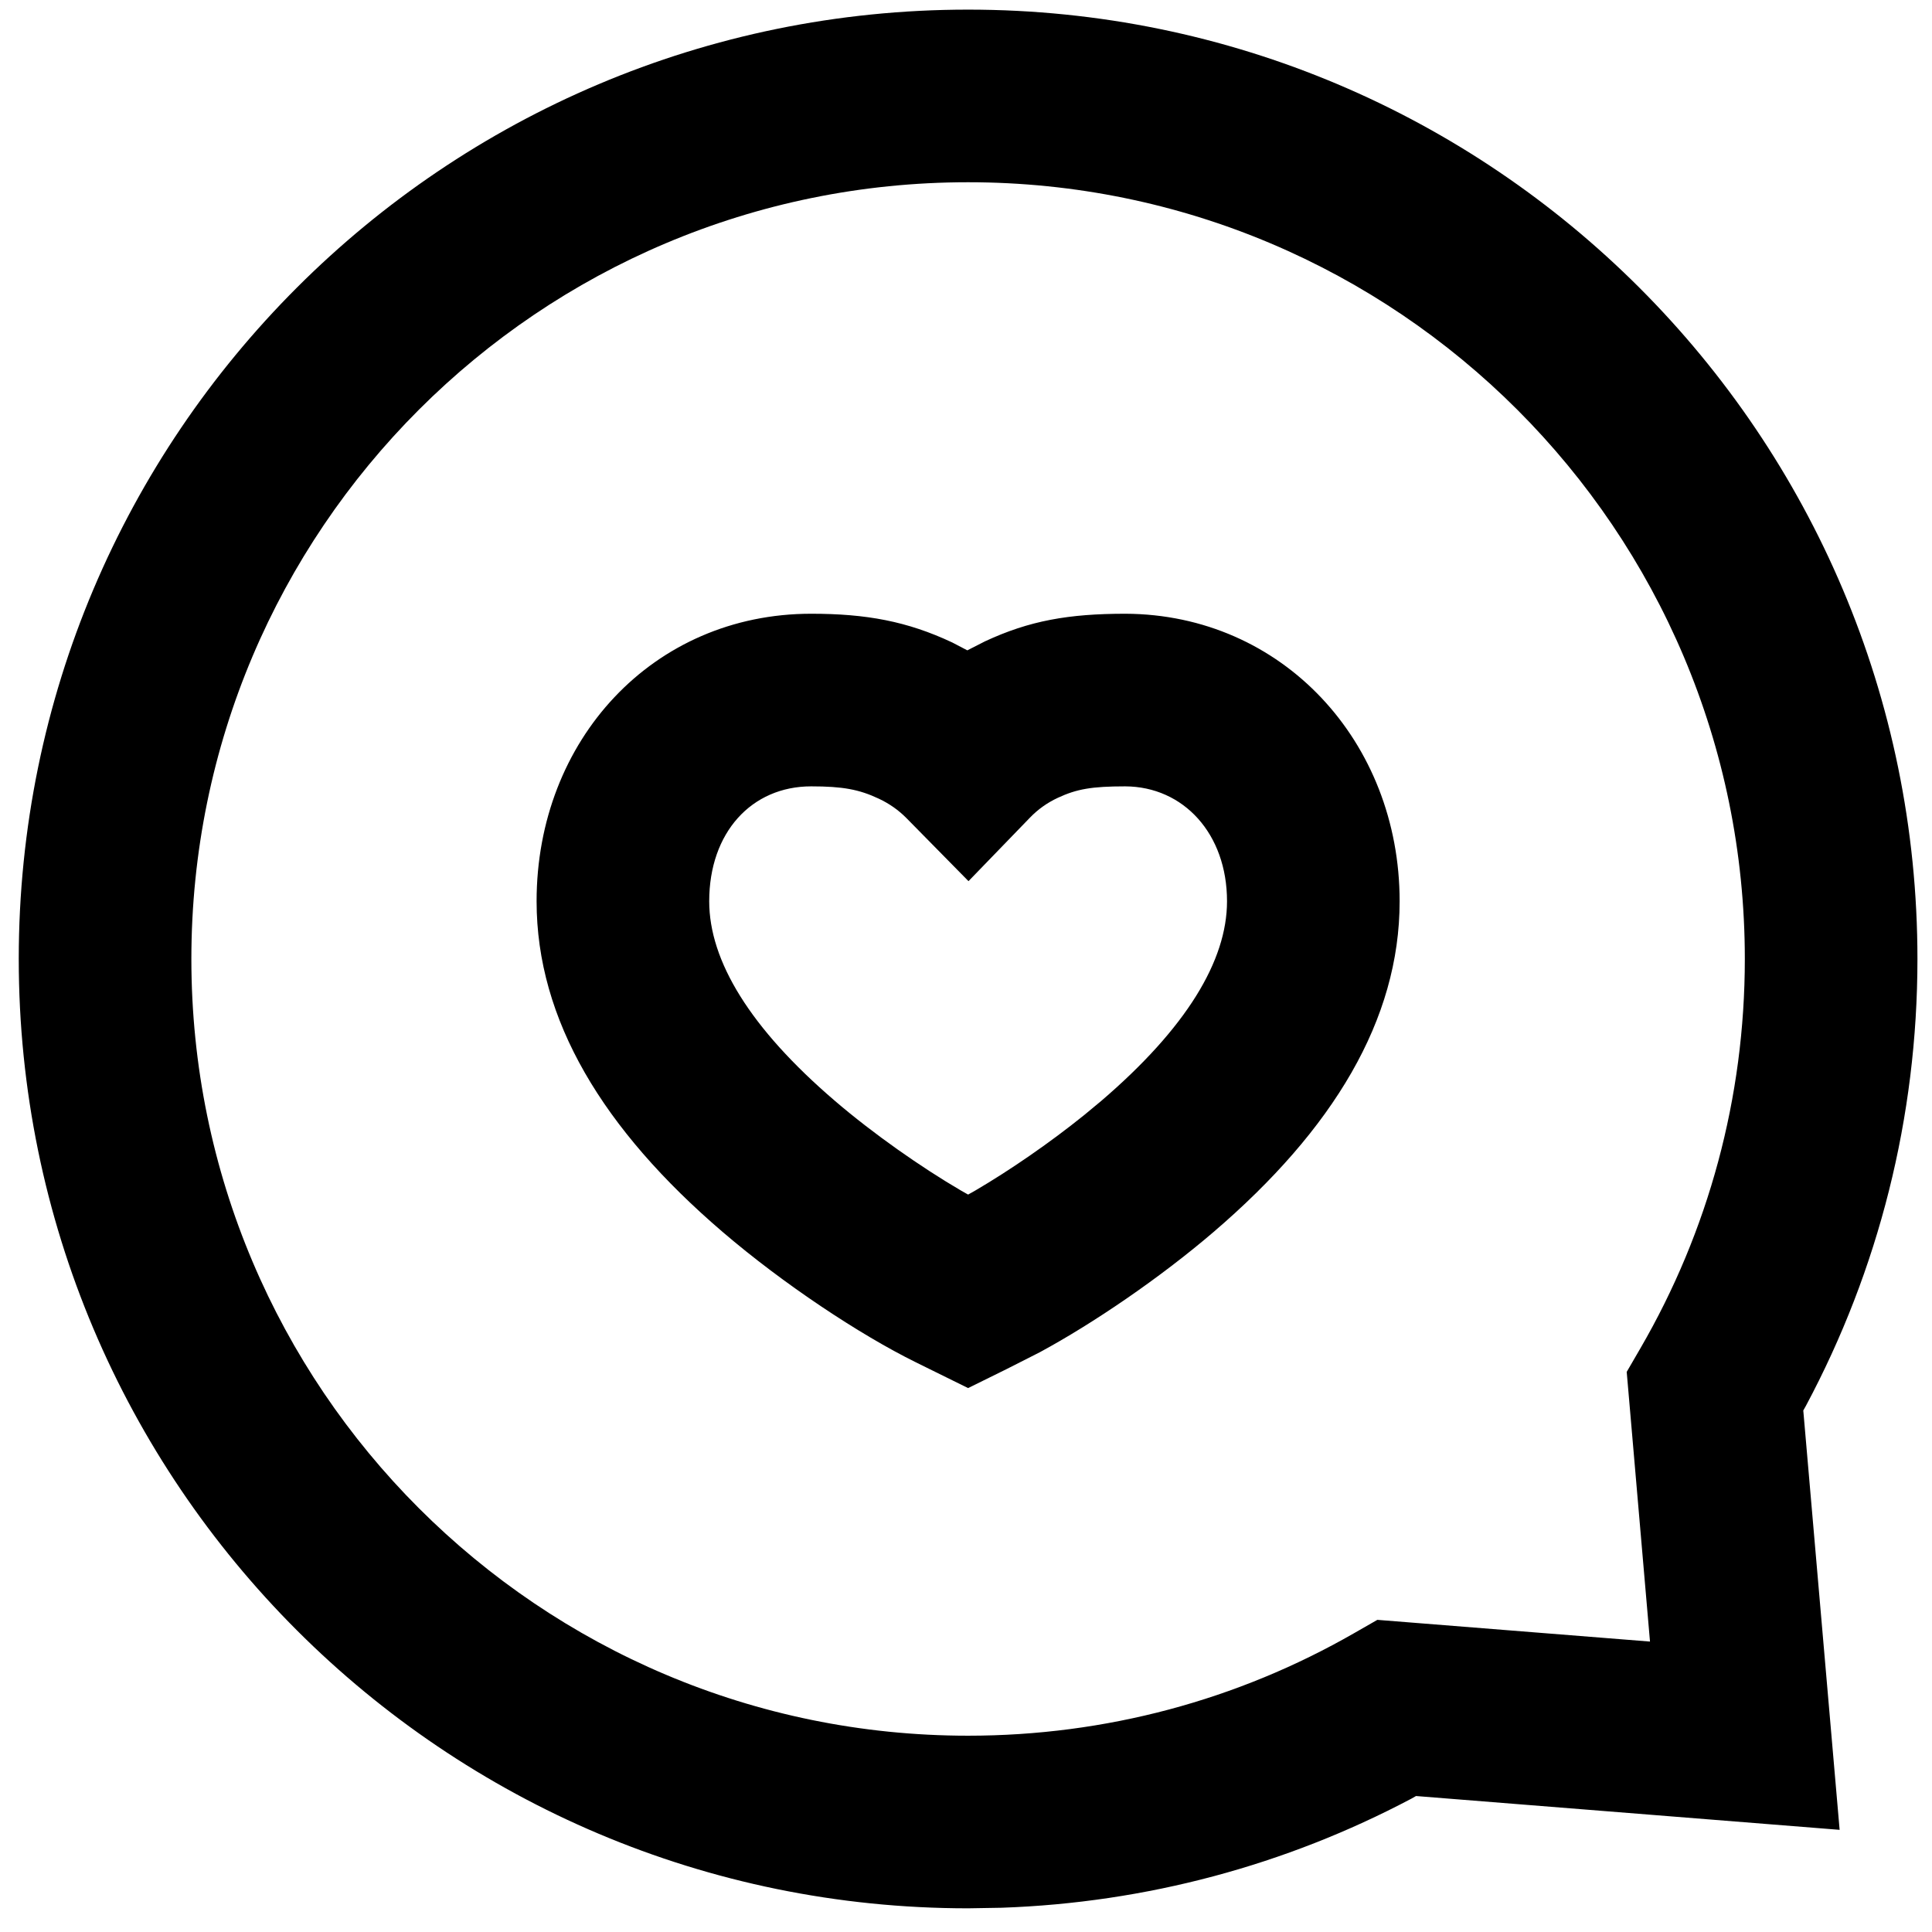
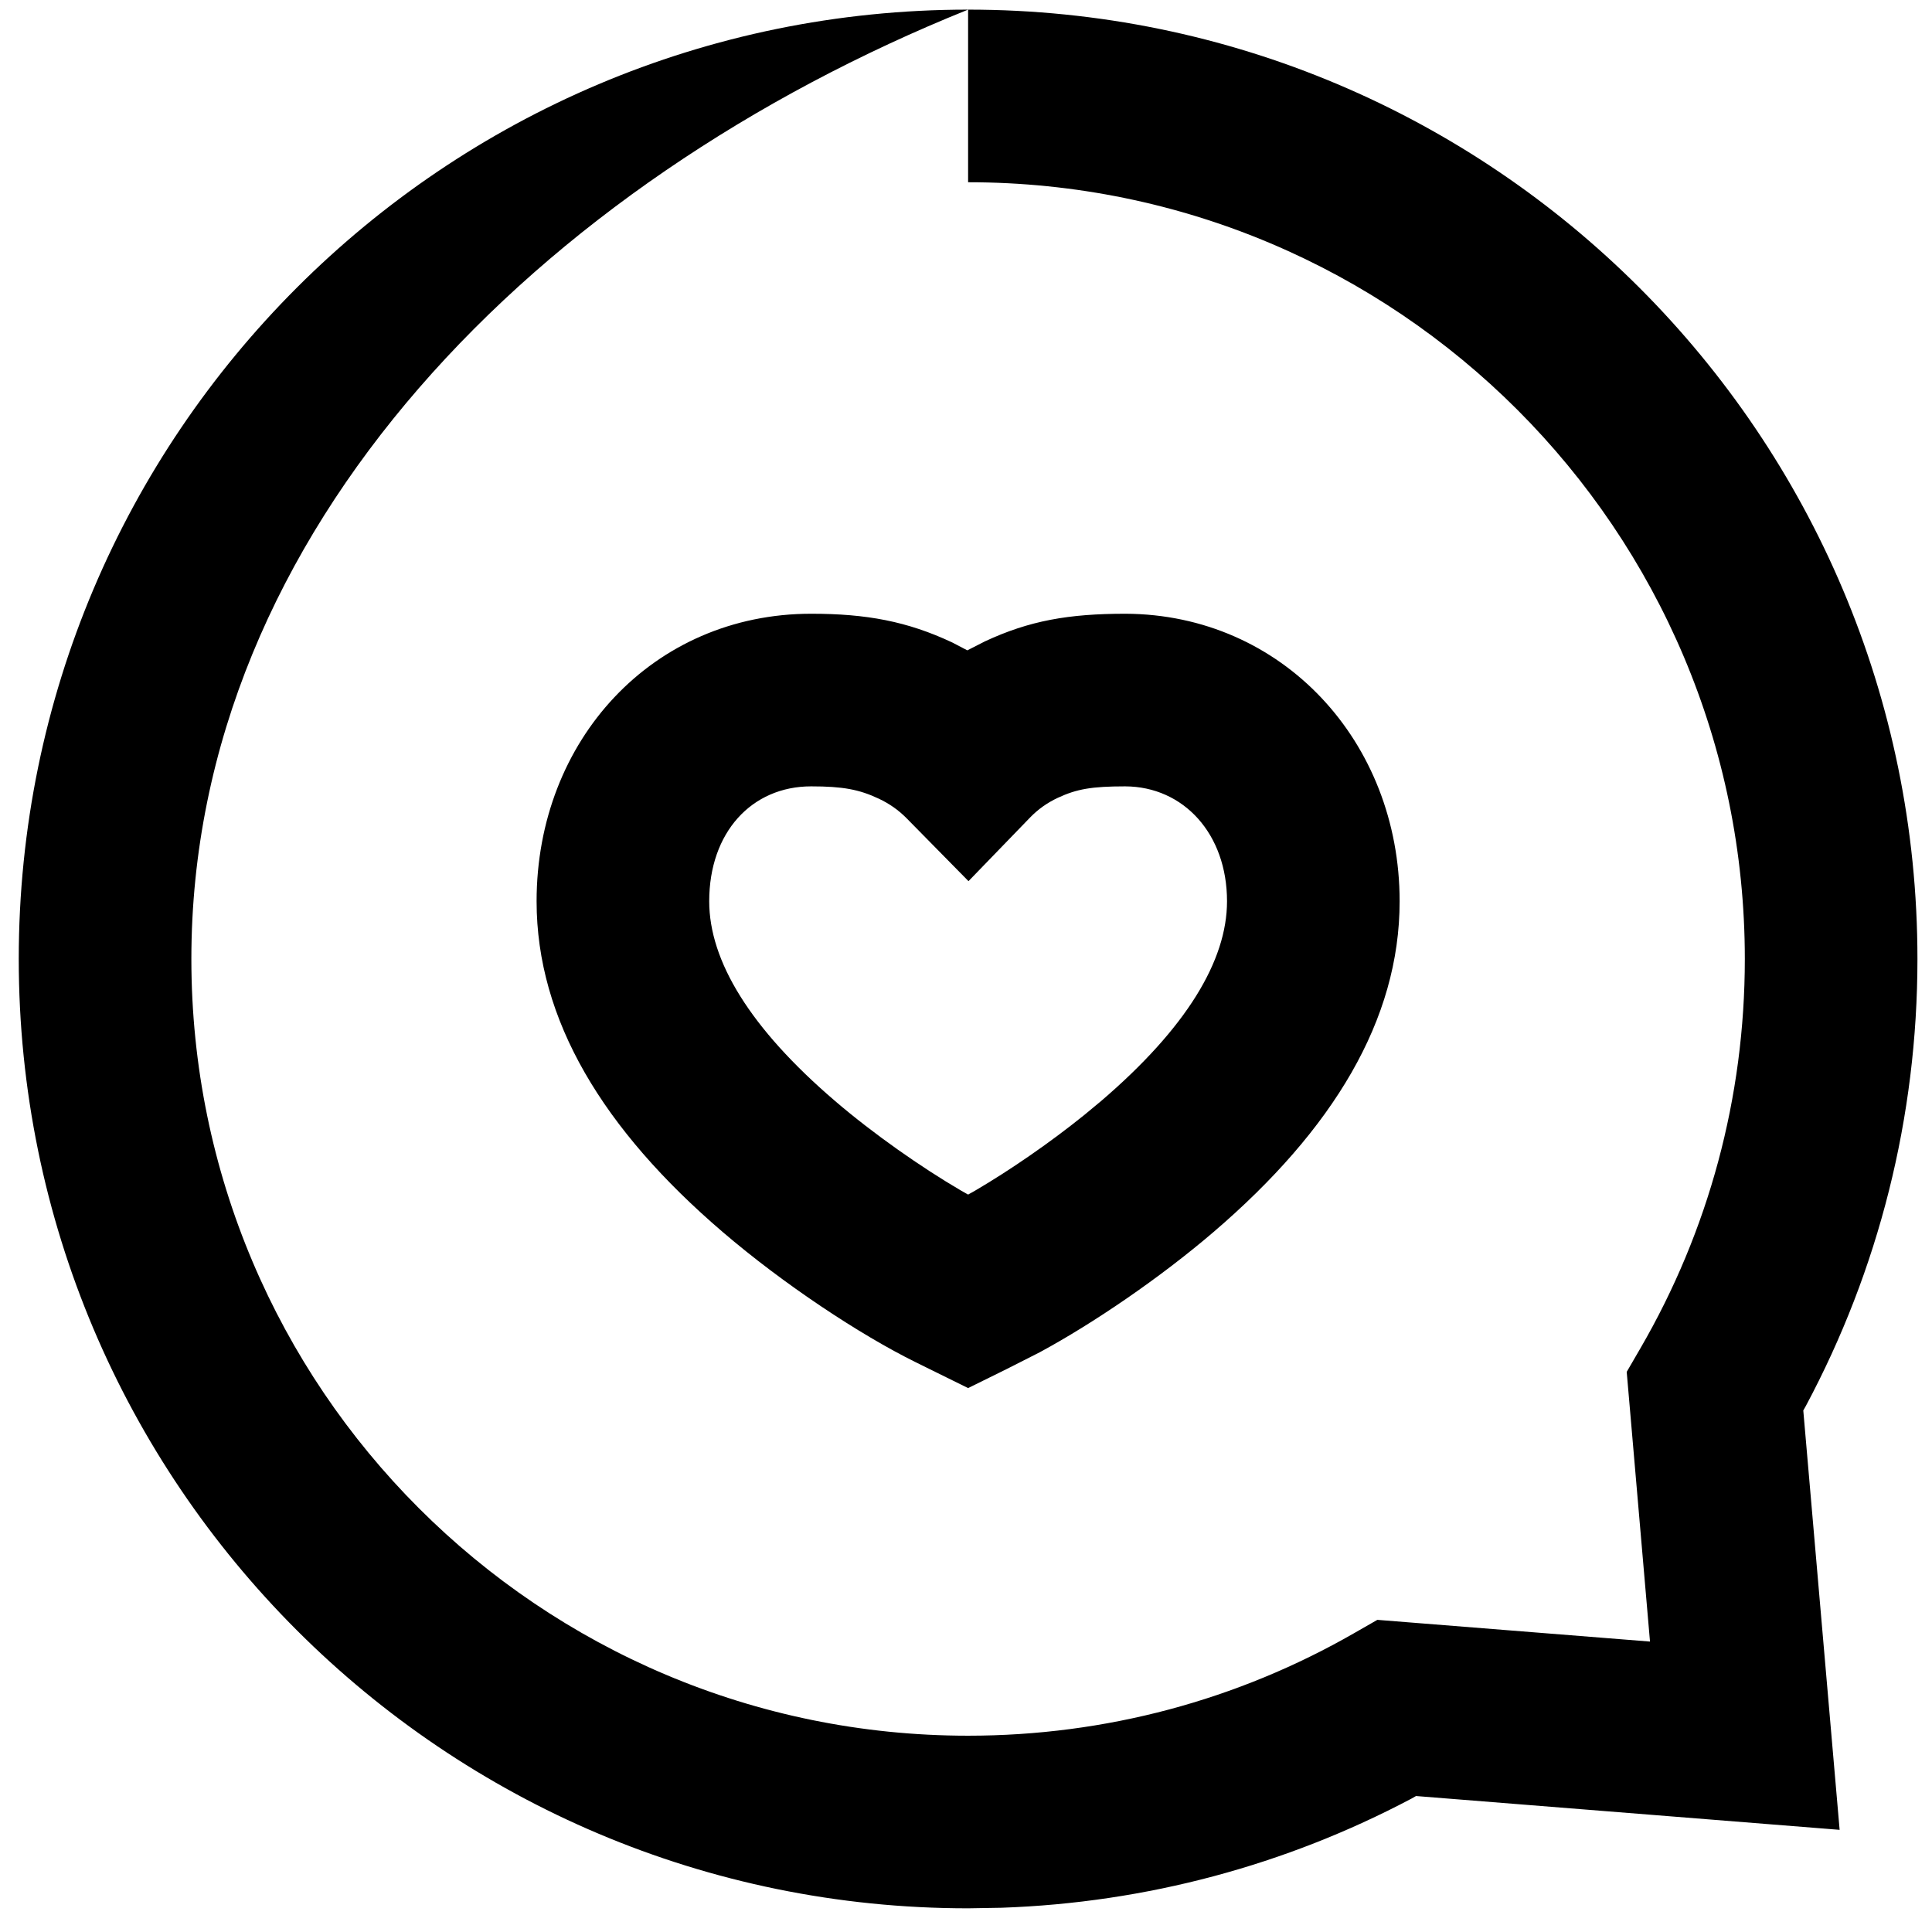
<svg xmlns="http://www.w3.org/2000/svg" width="58" height="58" viewBox="0 0 58 58" fill="none">
-   <path fill-rule="evenodd" clip-rule="evenodd" d="M29.063 0.289C44.803 0.289 57.563 13.049 57.563 28.789C57.563 33.536 56.399 38.118 54.212 42.209L54.011 42.565L54.136 42.345L55.227 54.933L42.51 53.918L42.369 53.998C38.597 55.993 34.412 57.121 30.068 57.272L29.063 57.289C13.323 57.289 0.563 44.529 0.563 28.789C0.563 13.049 13.323 0.289 29.063 0.289ZM29.063 5.471C16.185 5.471 5.745 15.911 5.745 28.789C5.745 41.667 16.185 52.107 29.063 52.107C33.19 52.107 37.155 51.036 40.653 49.028L41.349 48.629L49.534 49.281L48.835 41.185L49.246 40.477C51.29 36.956 52.381 32.955 52.381 28.789C52.381 15.911 41.941 5.471 29.063 5.471ZM33.788 18.425C38.499 18.444 42.018 22.262 42.018 27.057C42.018 30.617 40.022 33.91 36.431 36.986C34.818 38.367 32.822 39.727 31.214 40.596L30.209 41.106L29.063 41.671L27.496 40.898C25.81 40.067 23.51 38.54 21.696 36.986C18.105 33.91 16.109 30.617 16.109 27.057C16.109 22.219 19.602 18.425 24.352 18.425C26.005 18.425 27.236 18.651 28.59 19.289L29.04 19.524L29.567 19.255C30.901 18.633 32.079 18.425 33.788 18.425ZM33.778 23.607C32.776 23.607 32.323 23.687 31.756 23.951C31.439 24.099 31.164 24.294 30.921 24.545L29.075 26.453L27.213 24.561C26.975 24.32 26.701 24.127 26.382 23.977C25.791 23.698 25.296 23.607 24.352 23.607C22.564 23.607 21.291 24.99 21.291 27.057C21.291 28.844 22.515 30.865 25.067 33.051C26.225 34.043 27.655 35.042 28.842 35.737L29.063 35.862L29.285 35.737C30.302 35.141 31.498 34.322 32.548 33.475L33.059 33.051C35.611 30.865 36.836 28.844 36.836 27.057C36.836 25.03 35.531 23.614 33.778 23.607Z" fill="black" />
+   <path fill-rule="evenodd" clip-rule="evenodd" d="M29.063 0.289C44.803 0.289 57.563 13.049 57.563 28.789C57.563 33.536 56.399 38.118 54.212 42.209L54.011 42.565L54.136 42.345L55.227 54.933L42.51 53.918L42.369 53.998C38.597 55.993 34.412 57.121 30.068 57.272L29.063 57.289C13.323 57.289 0.563 44.529 0.563 28.789C0.563 13.049 13.323 0.289 29.063 0.289ZC16.185 5.471 5.745 15.911 5.745 28.789C5.745 41.667 16.185 52.107 29.063 52.107C33.19 52.107 37.155 51.036 40.653 49.028L41.349 48.629L49.534 49.281L48.835 41.185L49.246 40.477C51.29 36.956 52.381 32.955 52.381 28.789C52.381 15.911 41.941 5.471 29.063 5.471ZM33.788 18.425C38.499 18.444 42.018 22.262 42.018 27.057C42.018 30.617 40.022 33.91 36.431 36.986C34.818 38.367 32.822 39.727 31.214 40.596L30.209 41.106L29.063 41.671L27.496 40.898C25.81 40.067 23.51 38.54 21.696 36.986C18.105 33.91 16.109 30.617 16.109 27.057C16.109 22.219 19.602 18.425 24.352 18.425C26.005 18.425 27.236 18.651 28.59 19.289L29.04 19.524L29.567 19.255C30.901 18.633 32.079 18.425 33.788 18.425ZM33.778 23.607C32.776 23.607 32.323 23.687 31.756 23.951C31.439 24.099 31.164 24.294 30.921 24.545L29.075 26.453L27.213 24.561C26.975 24.32 26.701 24.127 26.382 23.977C25.791 23.698 25.296 23.607 24.352 23.607C22.564 23.607 21.291 24.99 21.291 27.057C21.291 28.844 22.515 30.865 25.067 33.051C26.225 34.043 27.655 35.042 28.842 35.737L29.063 35.862L29.285 35.737C30.302 35.141 31.498 34.322 32.548 33.475L33.059 33.051C35.611 30.865 36.836 28.844 36.836 27.057C36.836 25.03 35.531 23.614 33.778 23.607Z" fill="black" />
</svg>